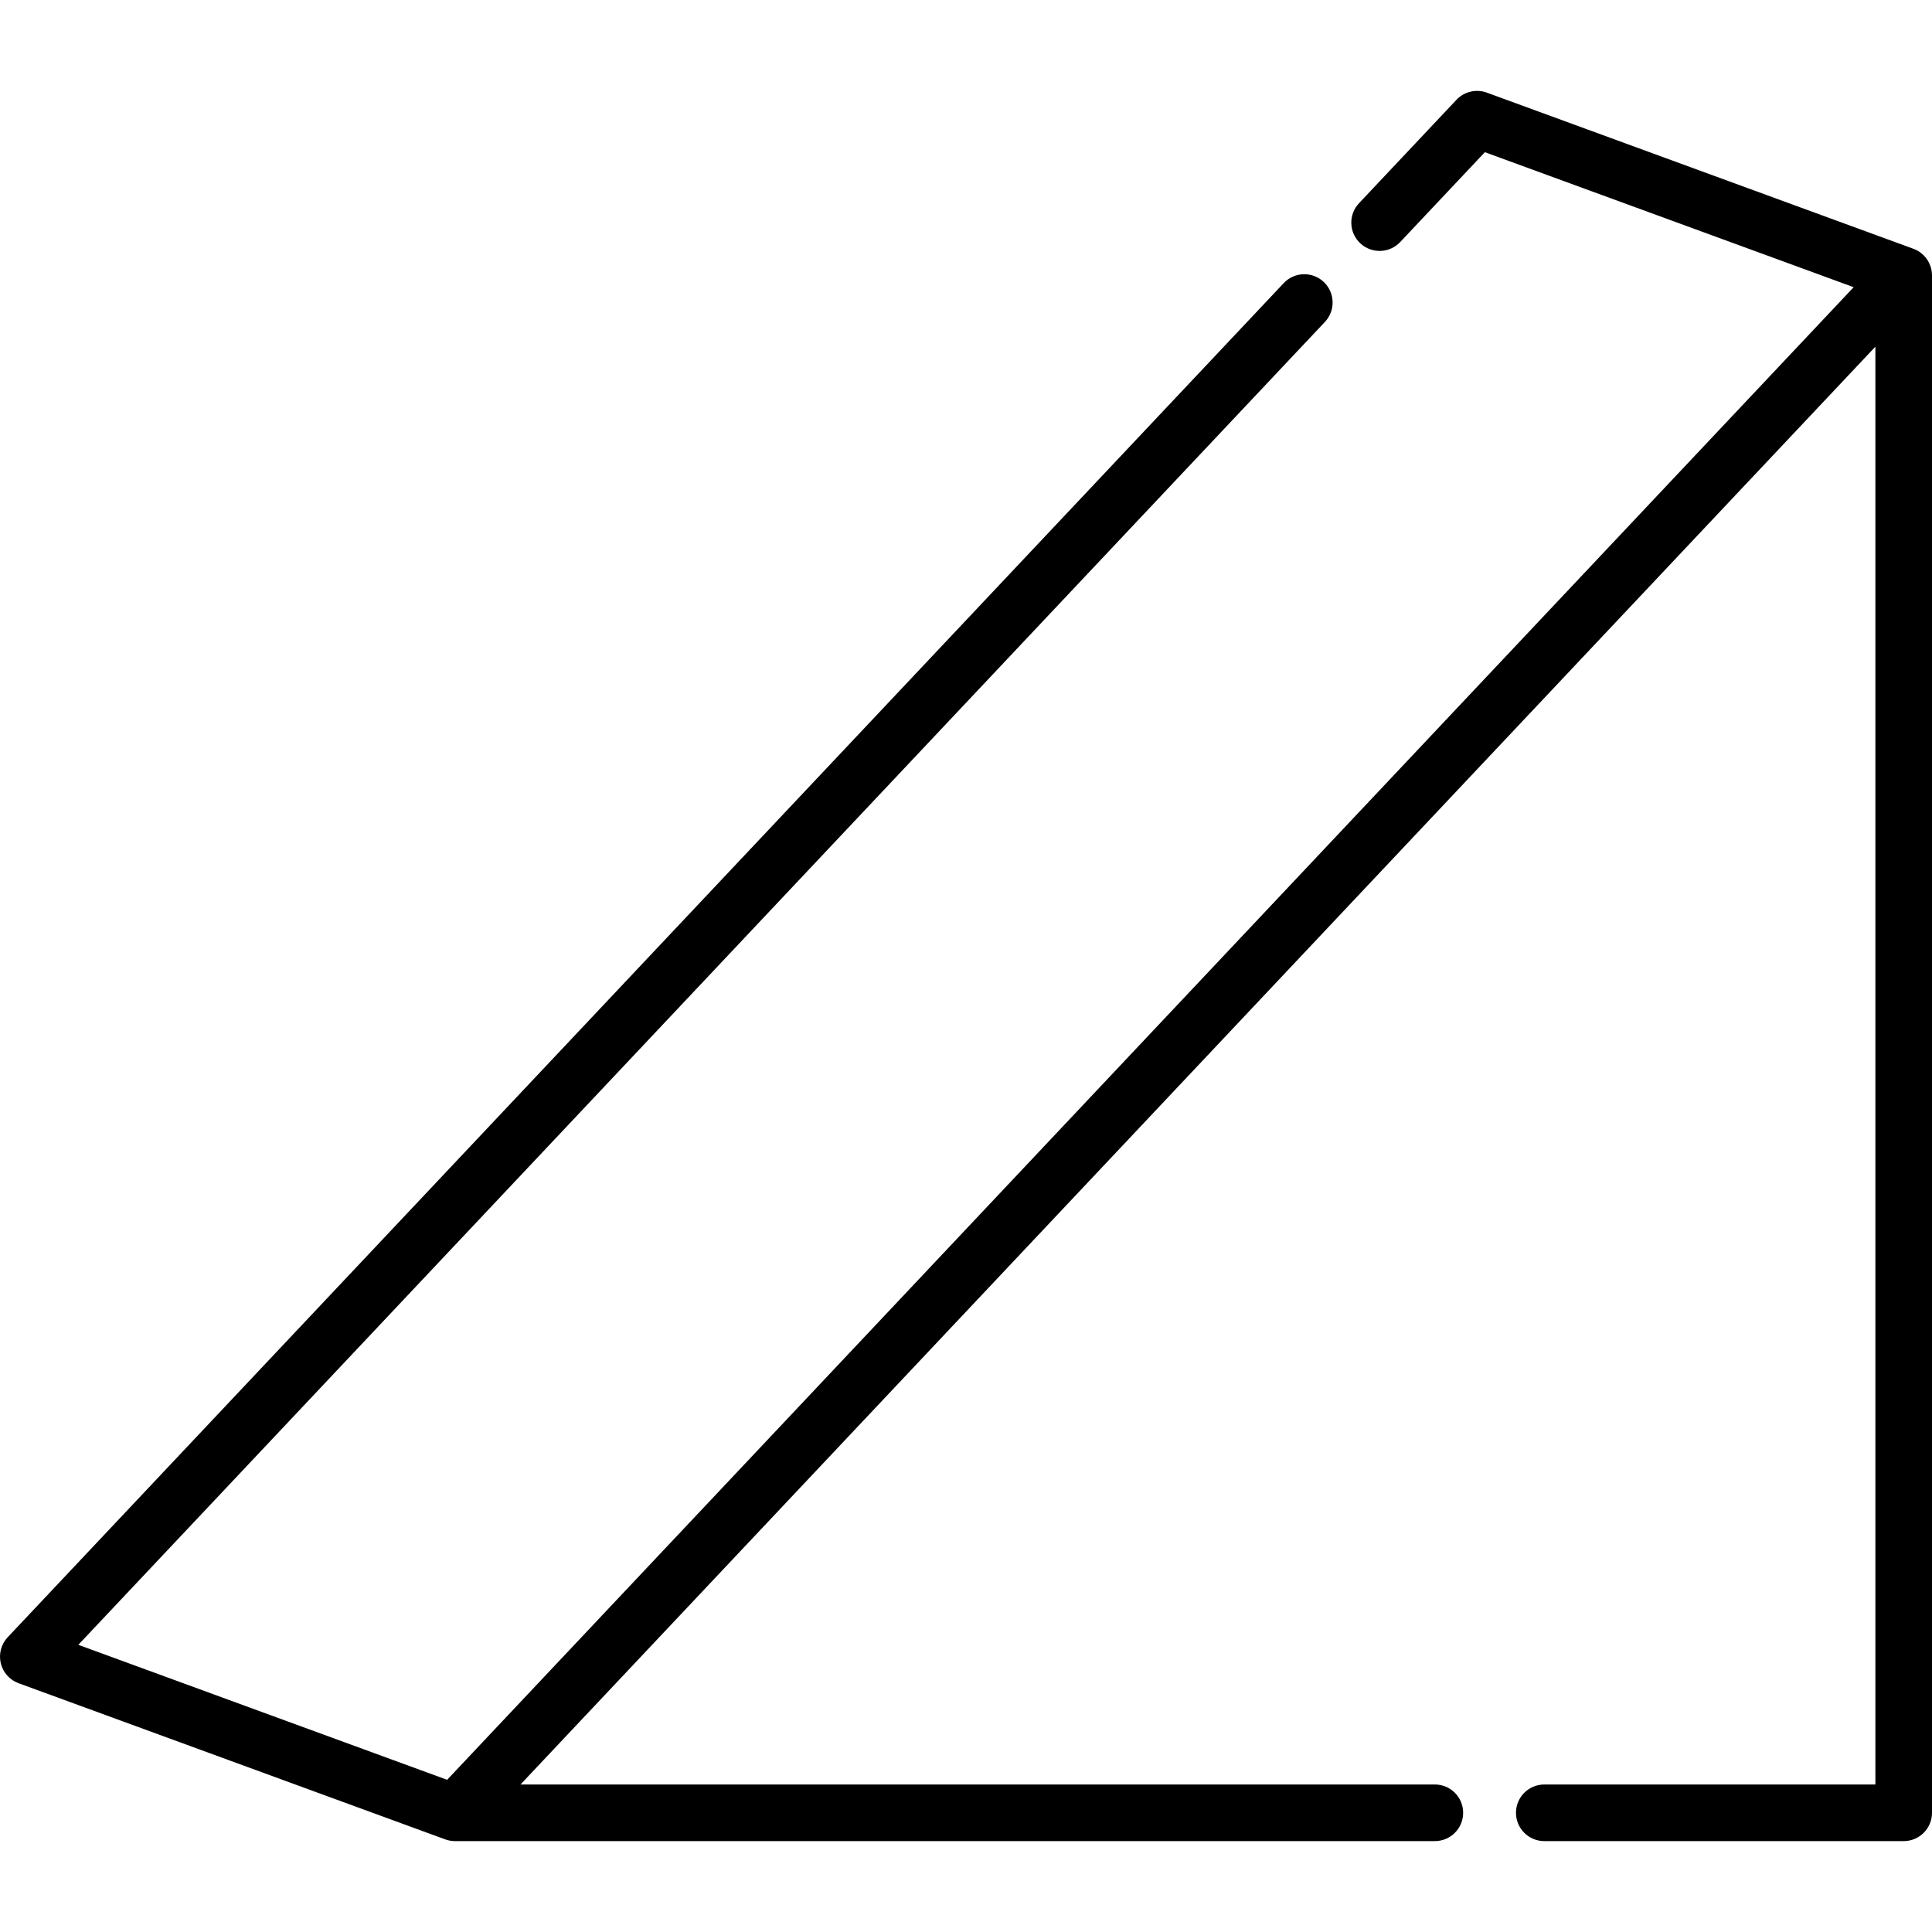
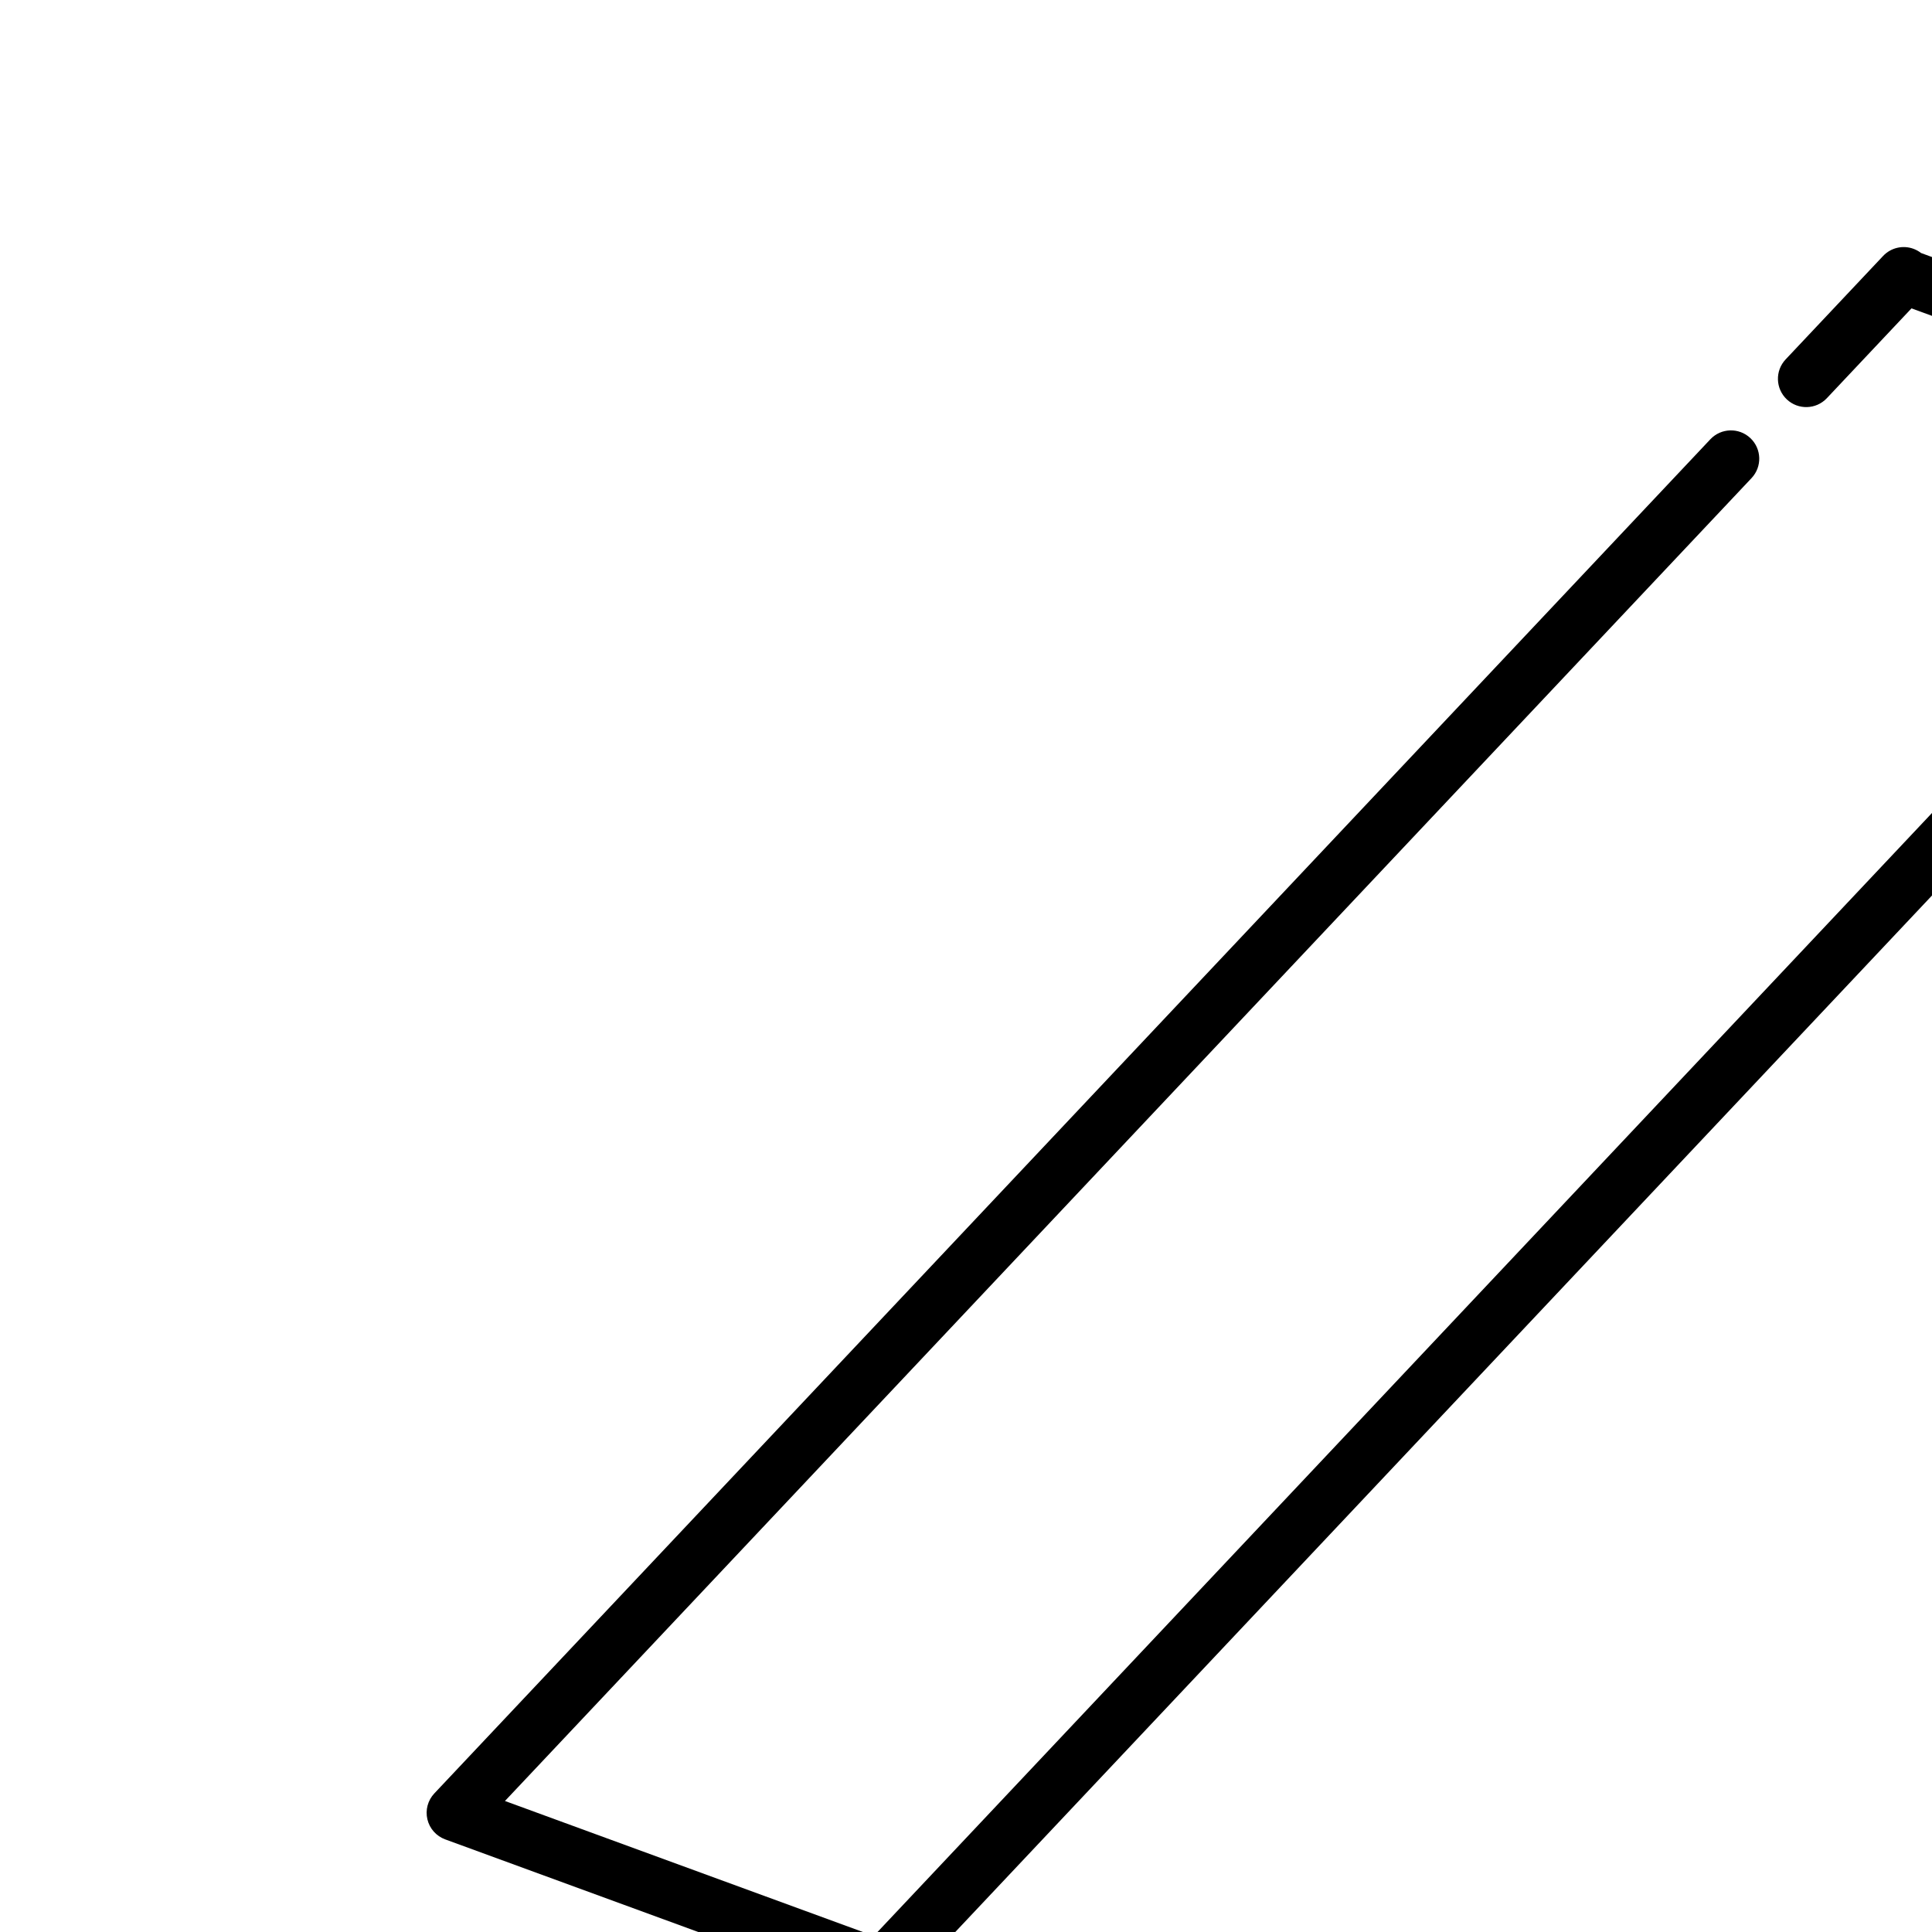
<svg xmlns="http://www.w3.org/2000/svg" id="Capa_1" enable-background="new 0 0 512 512" height="512" viewBox="0 0 512 512" width="512">
  <g>
-     <path d="m509.106 67.055c0-.001-.001-.001 0 0-.617-.485-1.304-.854-2.027-1.124l-113.062-41.386c-2.815-1.028-5.978-.284-8.036 1.899l-25.83 27.412c-2.841 3.015-2.7 7.762.314 10.602 3.014 2.839 7.762 2.699 10.602-.314l22.438-23.812 97.737 35.776-105.312 111.758-267.435 283.802-97.737-35.775 330.358-350.578c2.841-3.015 2.7-7.761-.314-10.602-3.016-2.841-7.761-2.701-10.602.314l-338.158 358.855c-1.729 1.835-2.421 4.415-1.841 6.869.58 2.453 2.354 4.451 4.721 5.317l113.039 41.376c.845.313 1.731.465 2.595.465h259.695c4.143 0 7.5-3.357 7.5-7.5s-3.357-7.5-7.5-7.5h-242.316l316.824-336.215 42.241-44.825v381.042h-87.75c-4.143 0-7.5 3.357-7.5 7.5s3.357 7.5 7.5 7.5h95.25c4.143 0 7.5-3.357 7.5-7.5v-407.437c0-2.343-1.104-4.534-2.894-5.919z" />
+     <path d="m509.106 67.055c0-.001-.001-.001 0 0-.617-.485-1.304-.854-2.027-1.124c-2.815-1.028-5.978-.284-8.036 1.899l-25.83 27.412c-2.841 3.015-2.7 7.762.314 10.602 3.014 2.839 7.762 2.699 10.602-.314l22.438-23.812 97.737 35.776-105.312 111.758-267.435 283.802-97.737-35.775 330.358-350.578c2.841-3.015 2.7-7.761-.314-10.602-3.016-2.841-7.761-2.701-10.602.314l-338.158 358.855c-1.729 1.835-2.421 4.415-1.841 6.869.58 2.453 2.354 4.451 4.721 5.317l113.039 41.376c.845.313 1.731.465 2.595.465h259.695c4.143 0 7.5-3.357 7.5-7.5s-3.357-7.5-7.5-7.5h-242.316l316.824-336.215 42.241-44.825v381.042h-87.75c-4.143 0-7.5 3.357-7.5 7.5s3.357 7.5 7.5 7.5h95.25c4.143 0 7.5-3.357 7.5-7.5v-407.437c0-2.343-1.104-4.534-2.894-5.919z" />
  </g>
</svg>